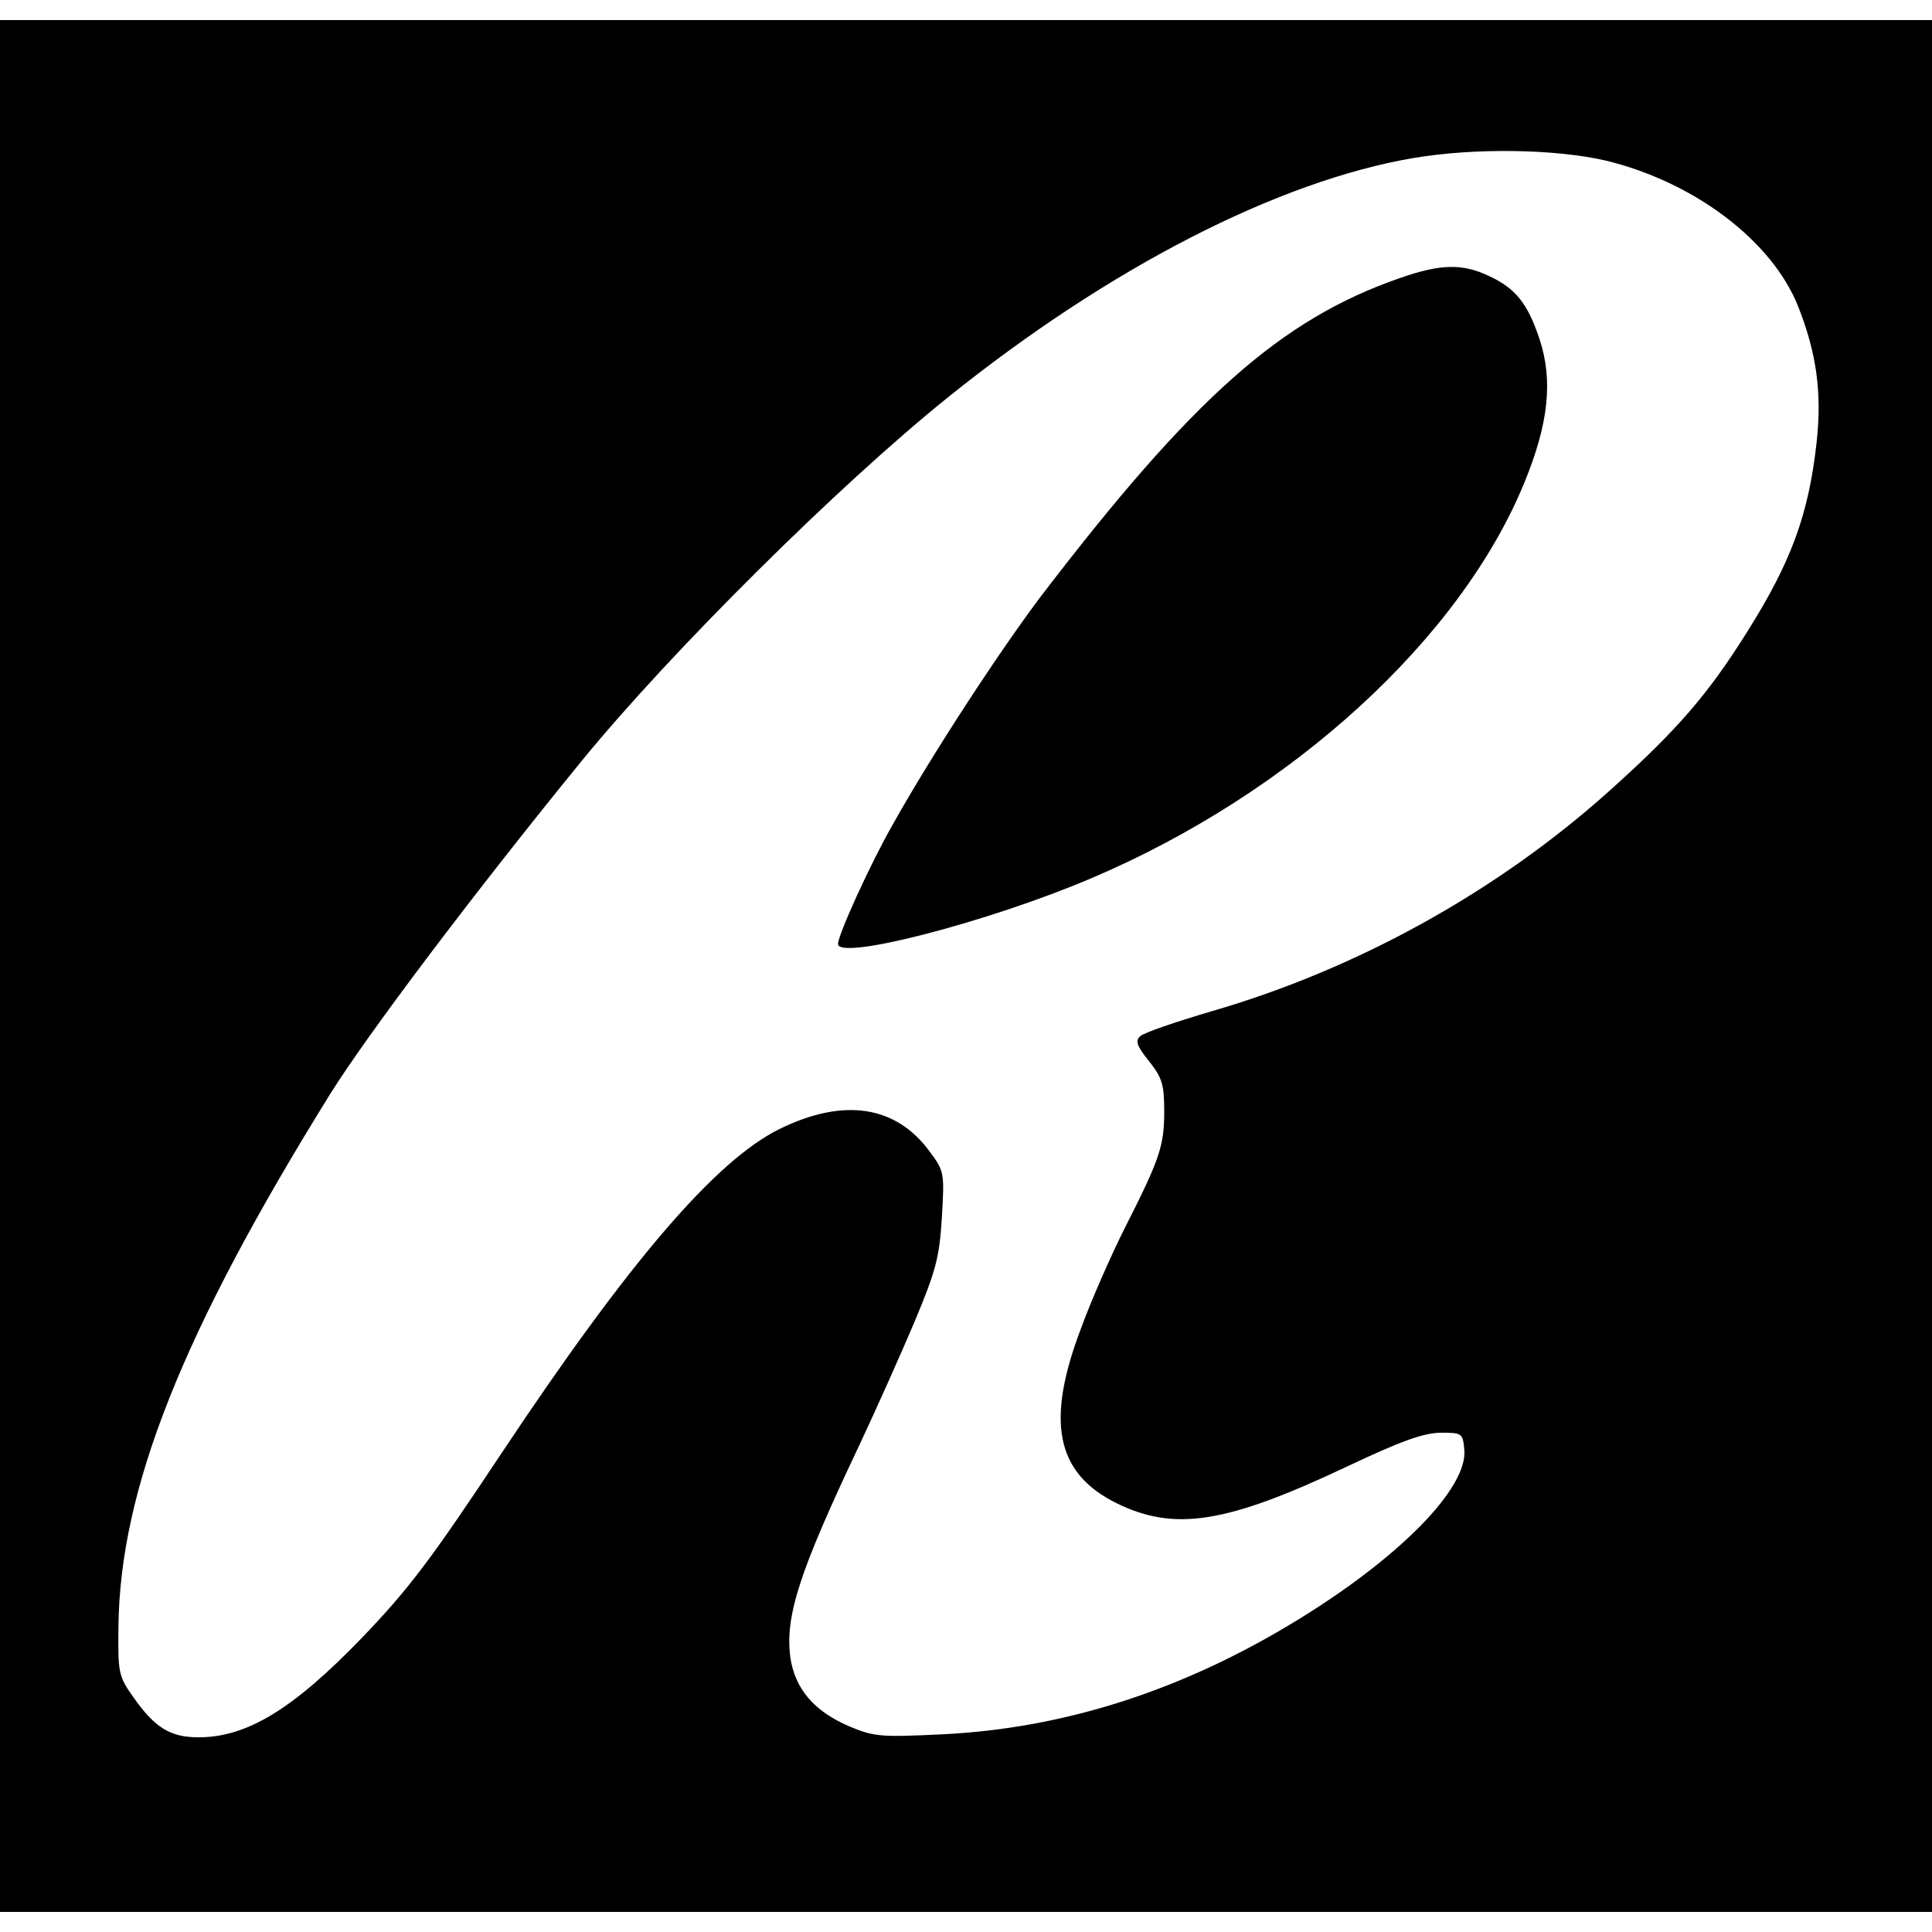
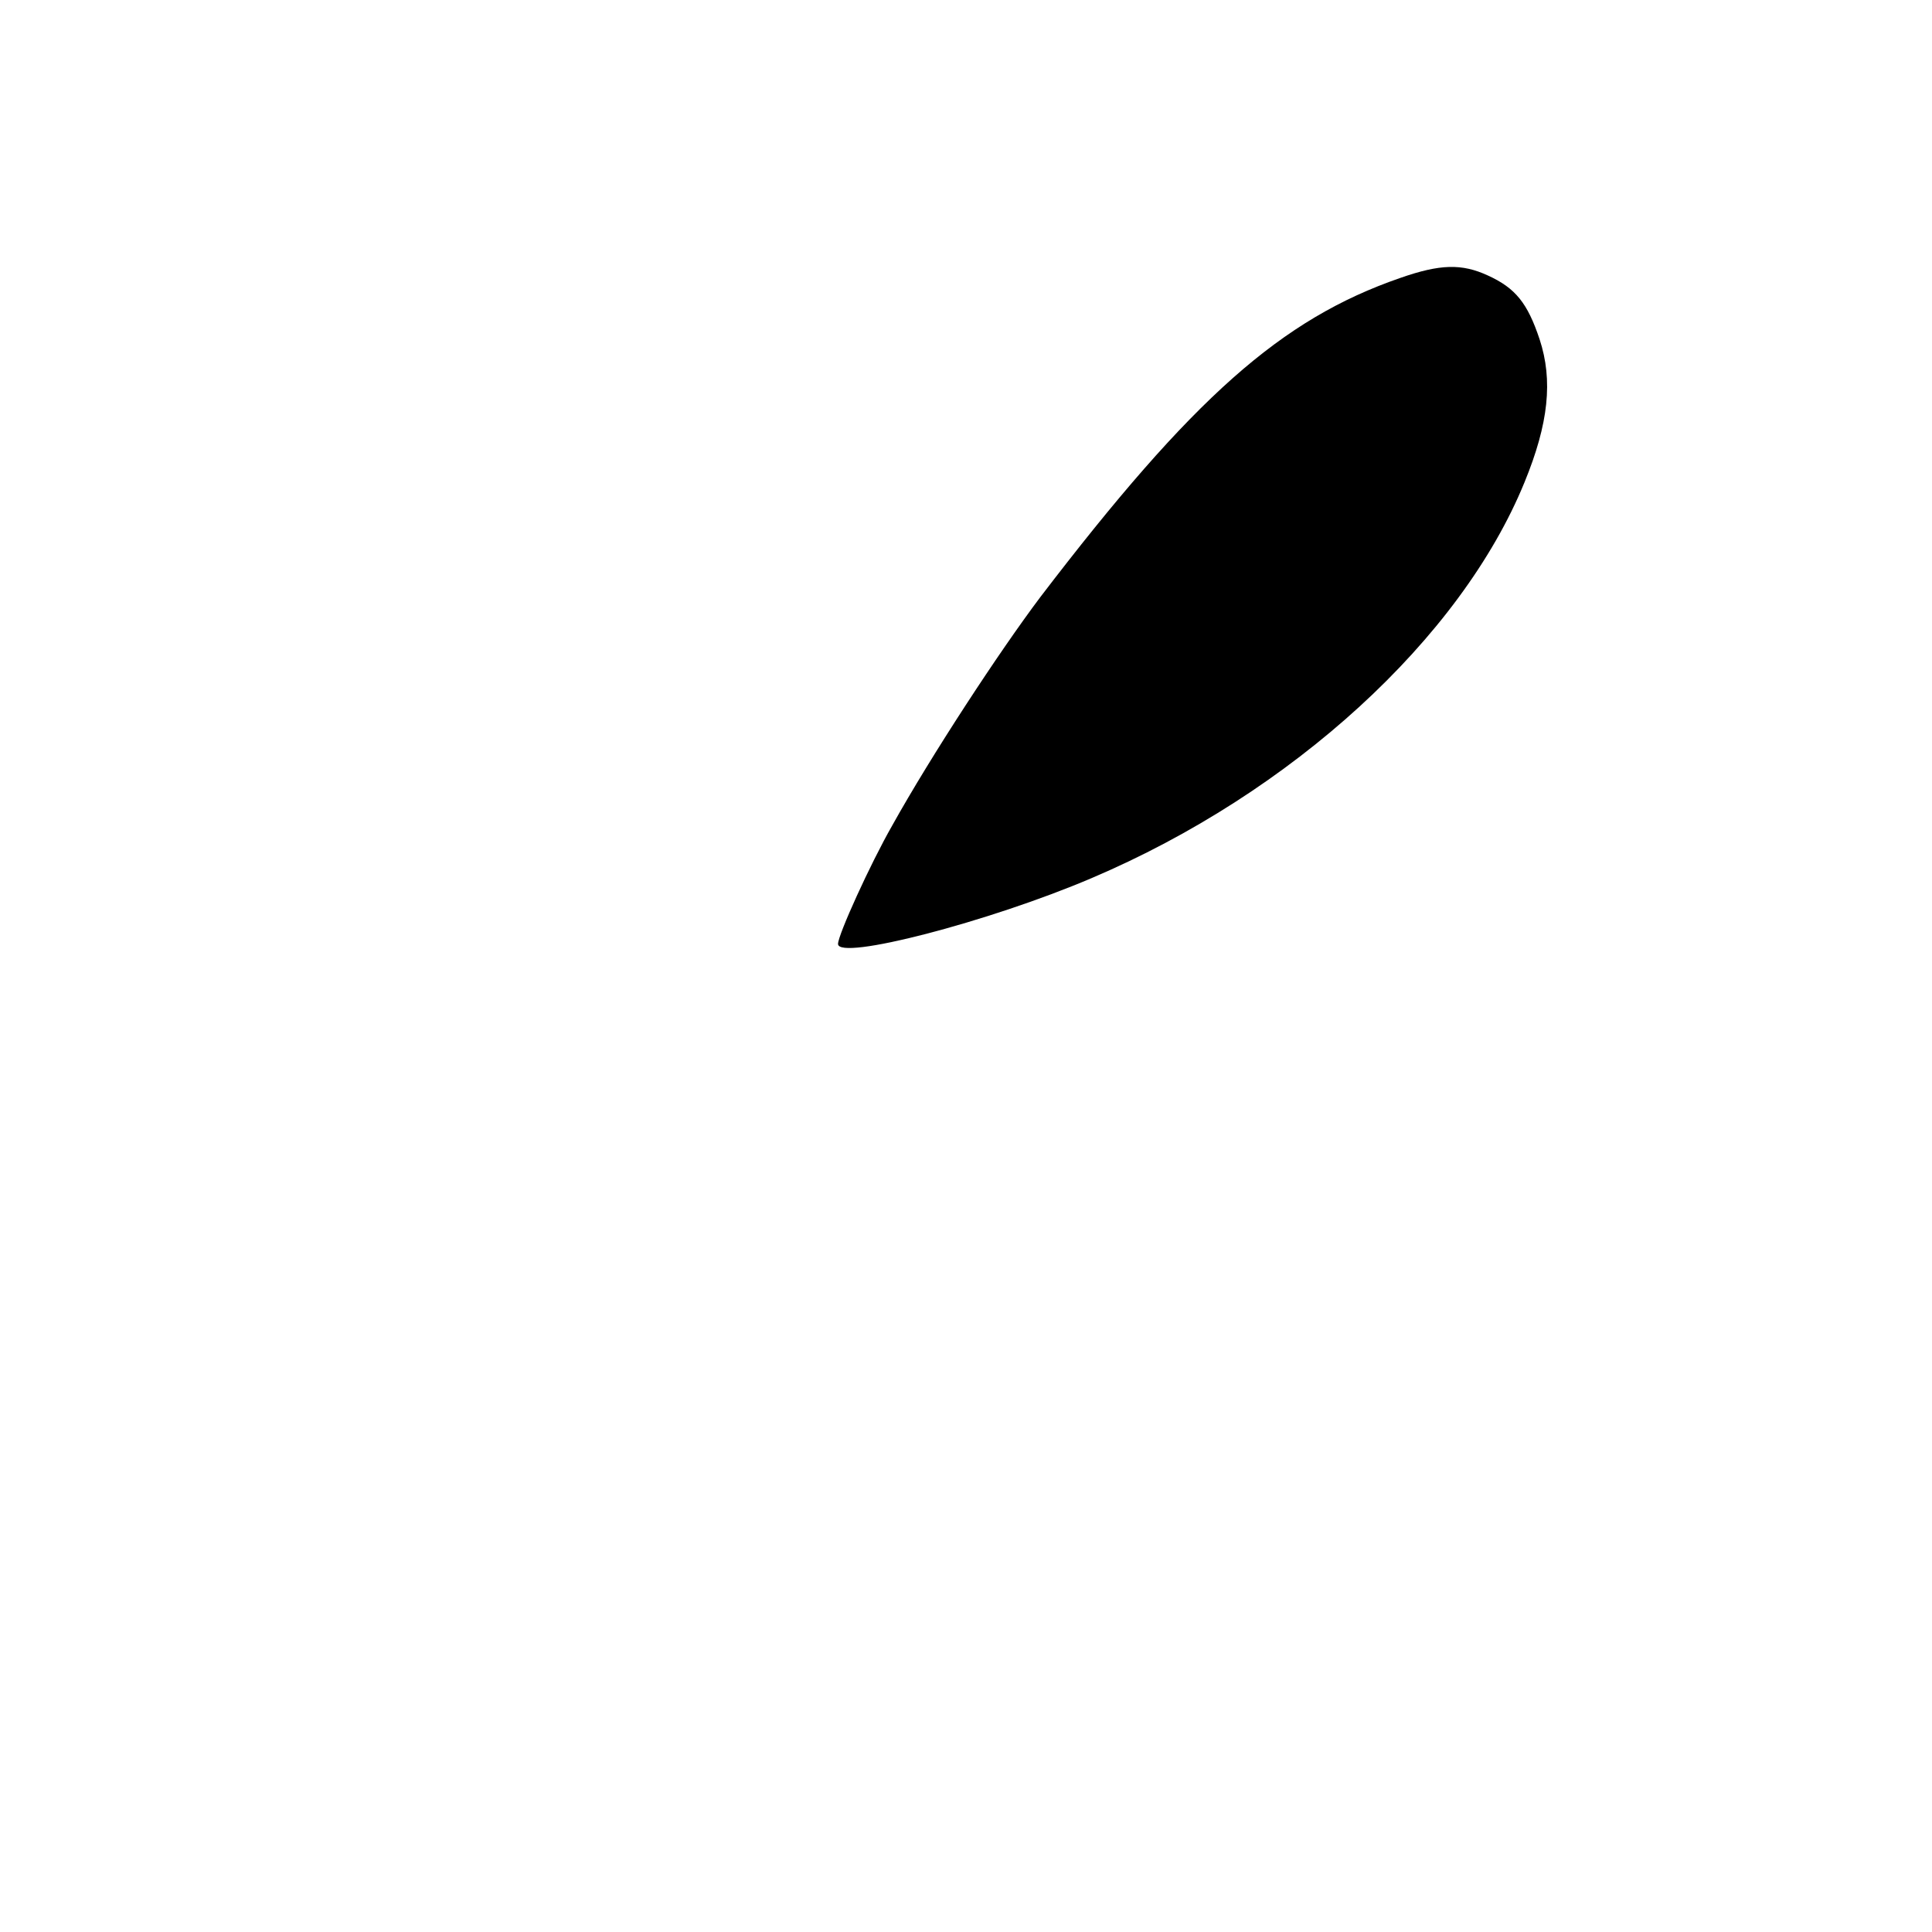
<svg xmlns="http://www.w3.org/2000/svg" version="1.0" width="385pt" height="385pt" viewBox="0 0 385 385" preserveAspectRatio="xMidYMid meet">
  <g transform="translate(0,385) scale(0.1,-0.1)" fill="#000000" stroke="none">
-     <path d="M0 1925 l0 -1885 1925 0 1925 0 0 1885 0 1885 -1925 0 -1925 0 0 -1885z m3200 1605 c177 -43 331 -160 383 -290 37 -93 48 -173 37 -272 -16 -144 -51 -238 -137 -375 -80 -128 -142 -199 -277 -320 -222 -199 -501 -354 -791 -438 -71 -21 -136 -43 -143 -50 -10 -9 -7 -19 18 -50 26 -33 30 -46 30 -100 0 -69 -9 -95 -80 -235 -26 -52 -65 -140 -85 -195 -72 -188 -51 -291 71 -351 115 -56 218 -40 457 73 108 51 152 67 187 68 44 0 45 -1 48 -34 7 -76 -128 -214 -332 -339 -228 -140 -464 -216 -707 -228 -125 -6 -137 -5 -187 16 -70 30 -108 75 -117 137 -11 82 18 171 135 418 34 72 84 184 112 250 44 105 50 130 55 210 5 88 5 91 -25 131 -67 91 -171 107 -299 44 -127 -63 -299 -263 -553 -645 -142 -214 -185 -271 -279 -369 -137 -142 -229 -198 -325 -198 -56 0 -87 18 -131 81 -29 41 -30 48 -29 139 3 275 127 587 422 1062 75 120 287 401 503 666 177 216 510 547 729 723 321 258 657 430 926 476 124 21 284 18 384 -5z" />
    <path d="M2790 3296 c-237 -82 -413 -238 -717 -636 -82 -109 -217 -315 -295 -455 -44 -77 -108 -218 -108 -236 0 -34 301 44 505 131 400 170 736 478 863 789 48 117 57 203 30 285 -24 72 -48 102 -103 127 -52 24 -95 23 -175 -5z" />
  </g>
</svg>